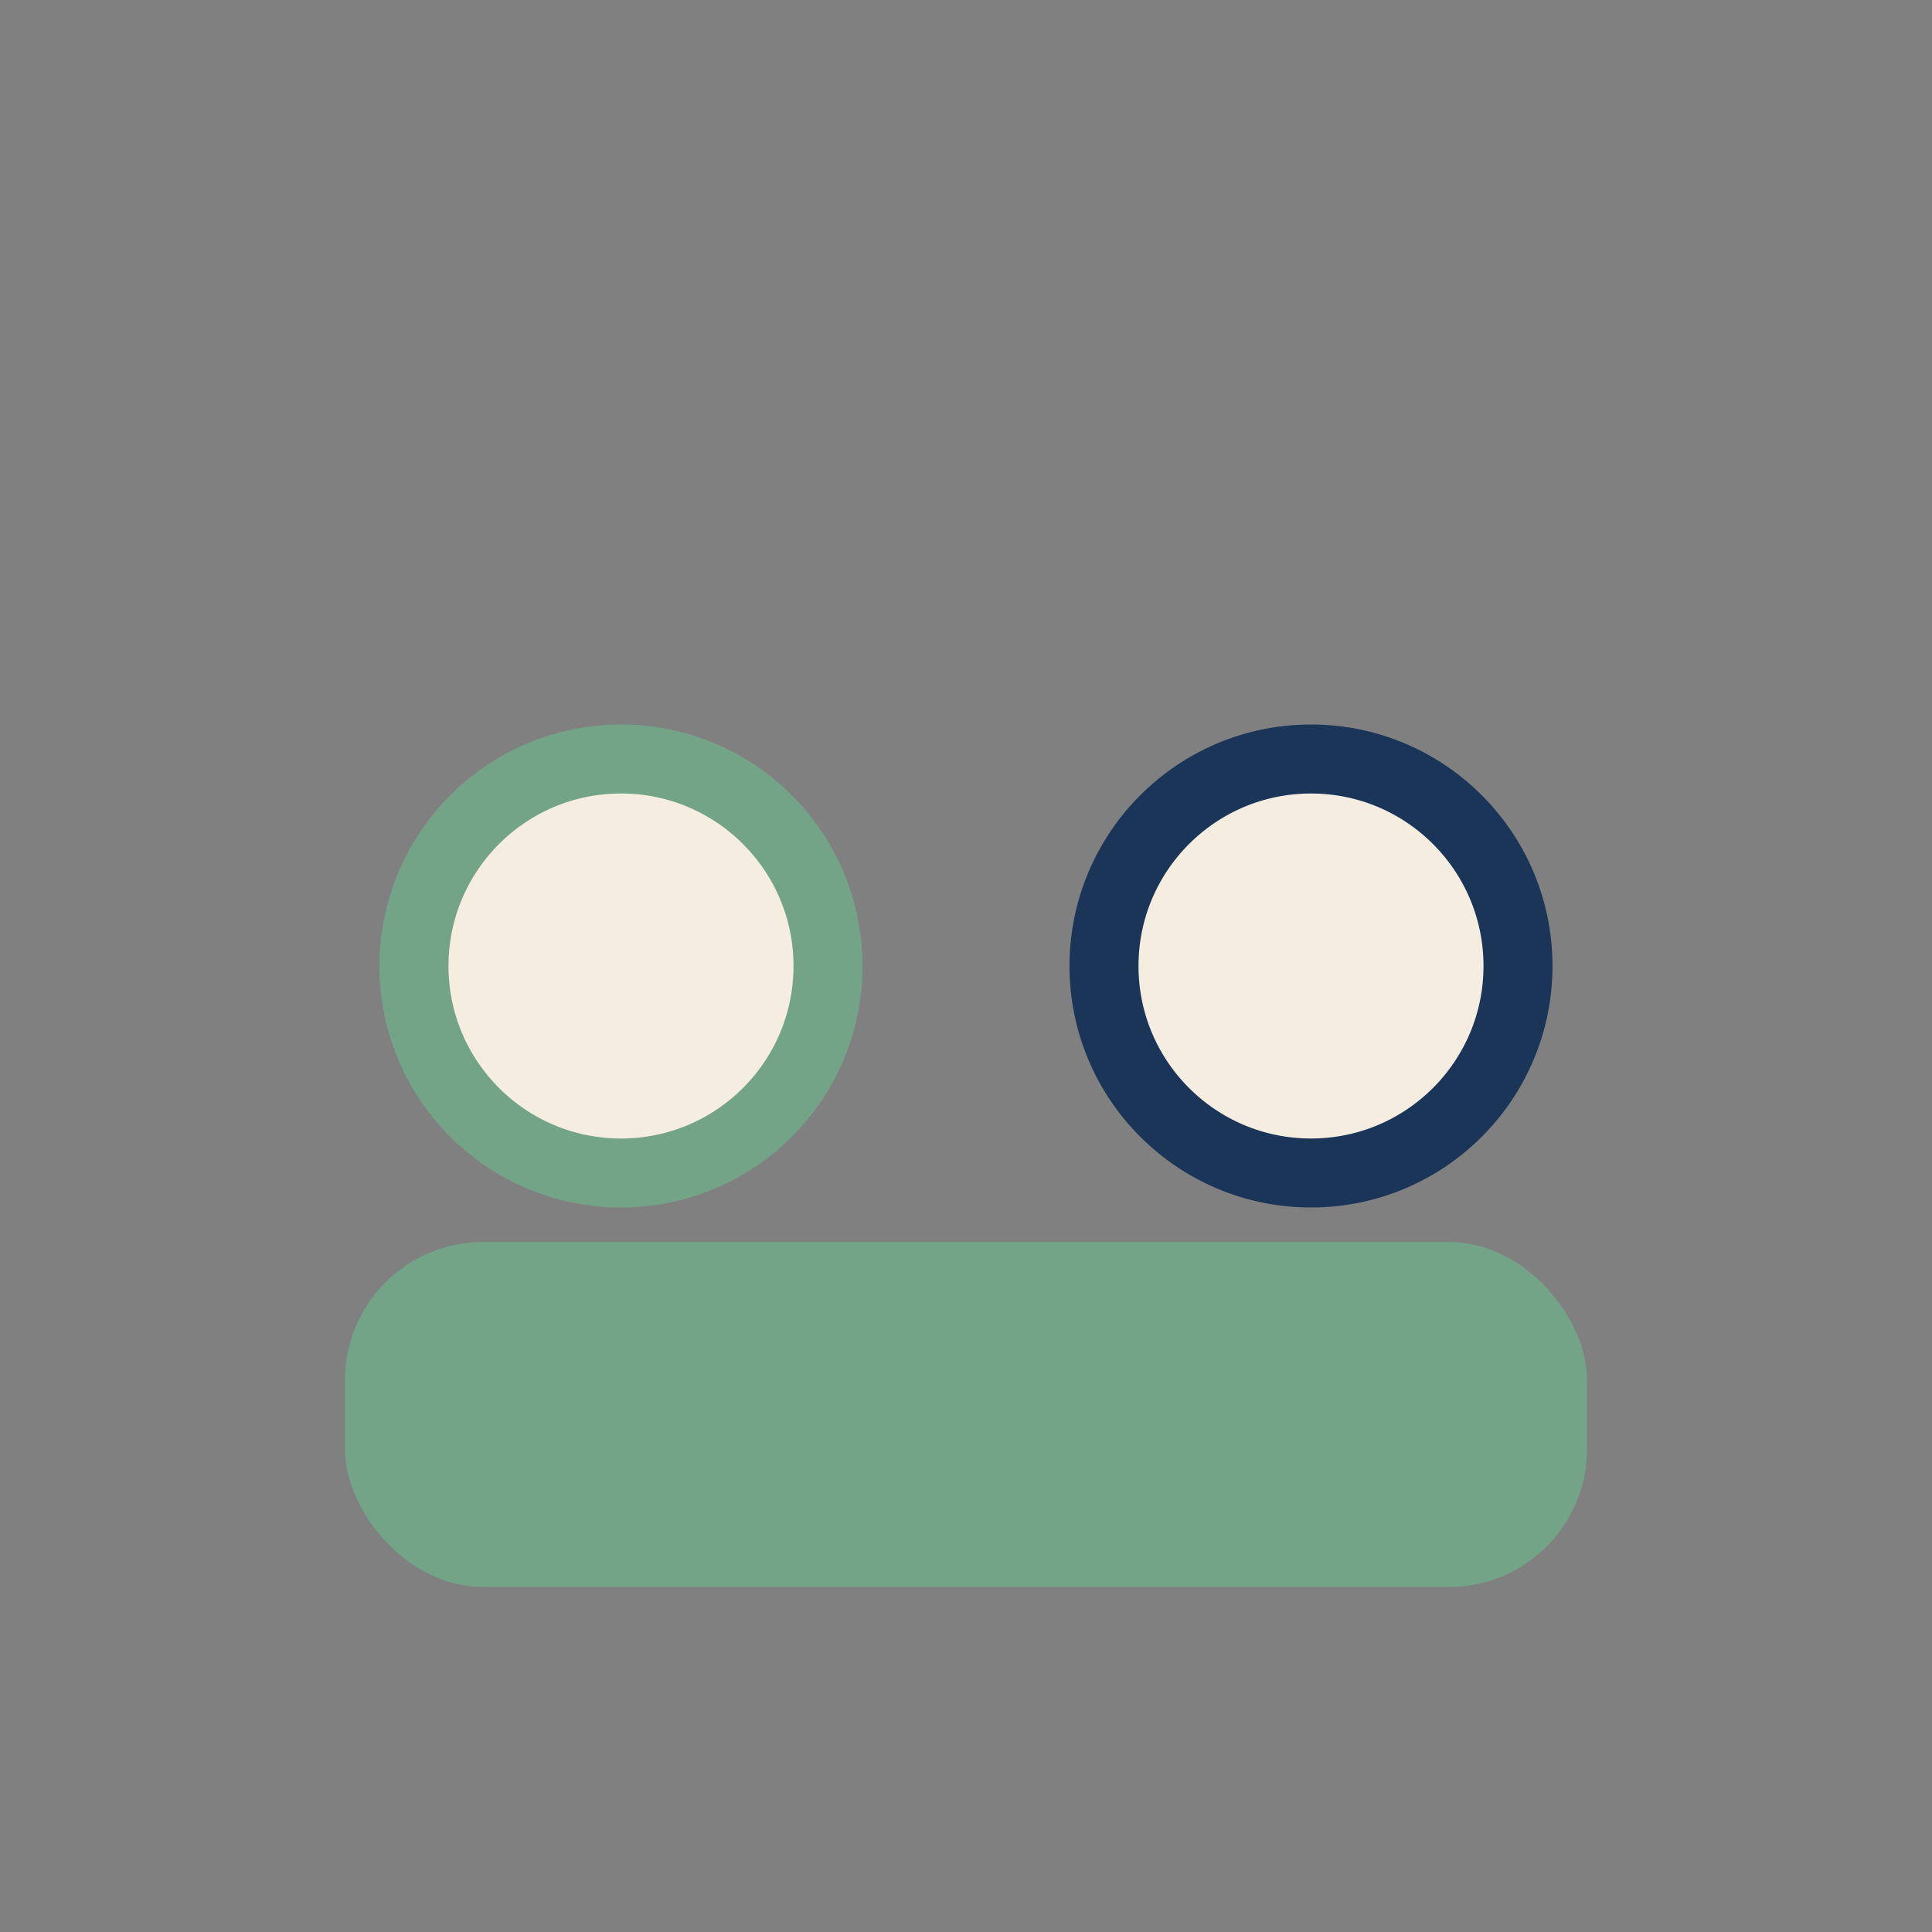
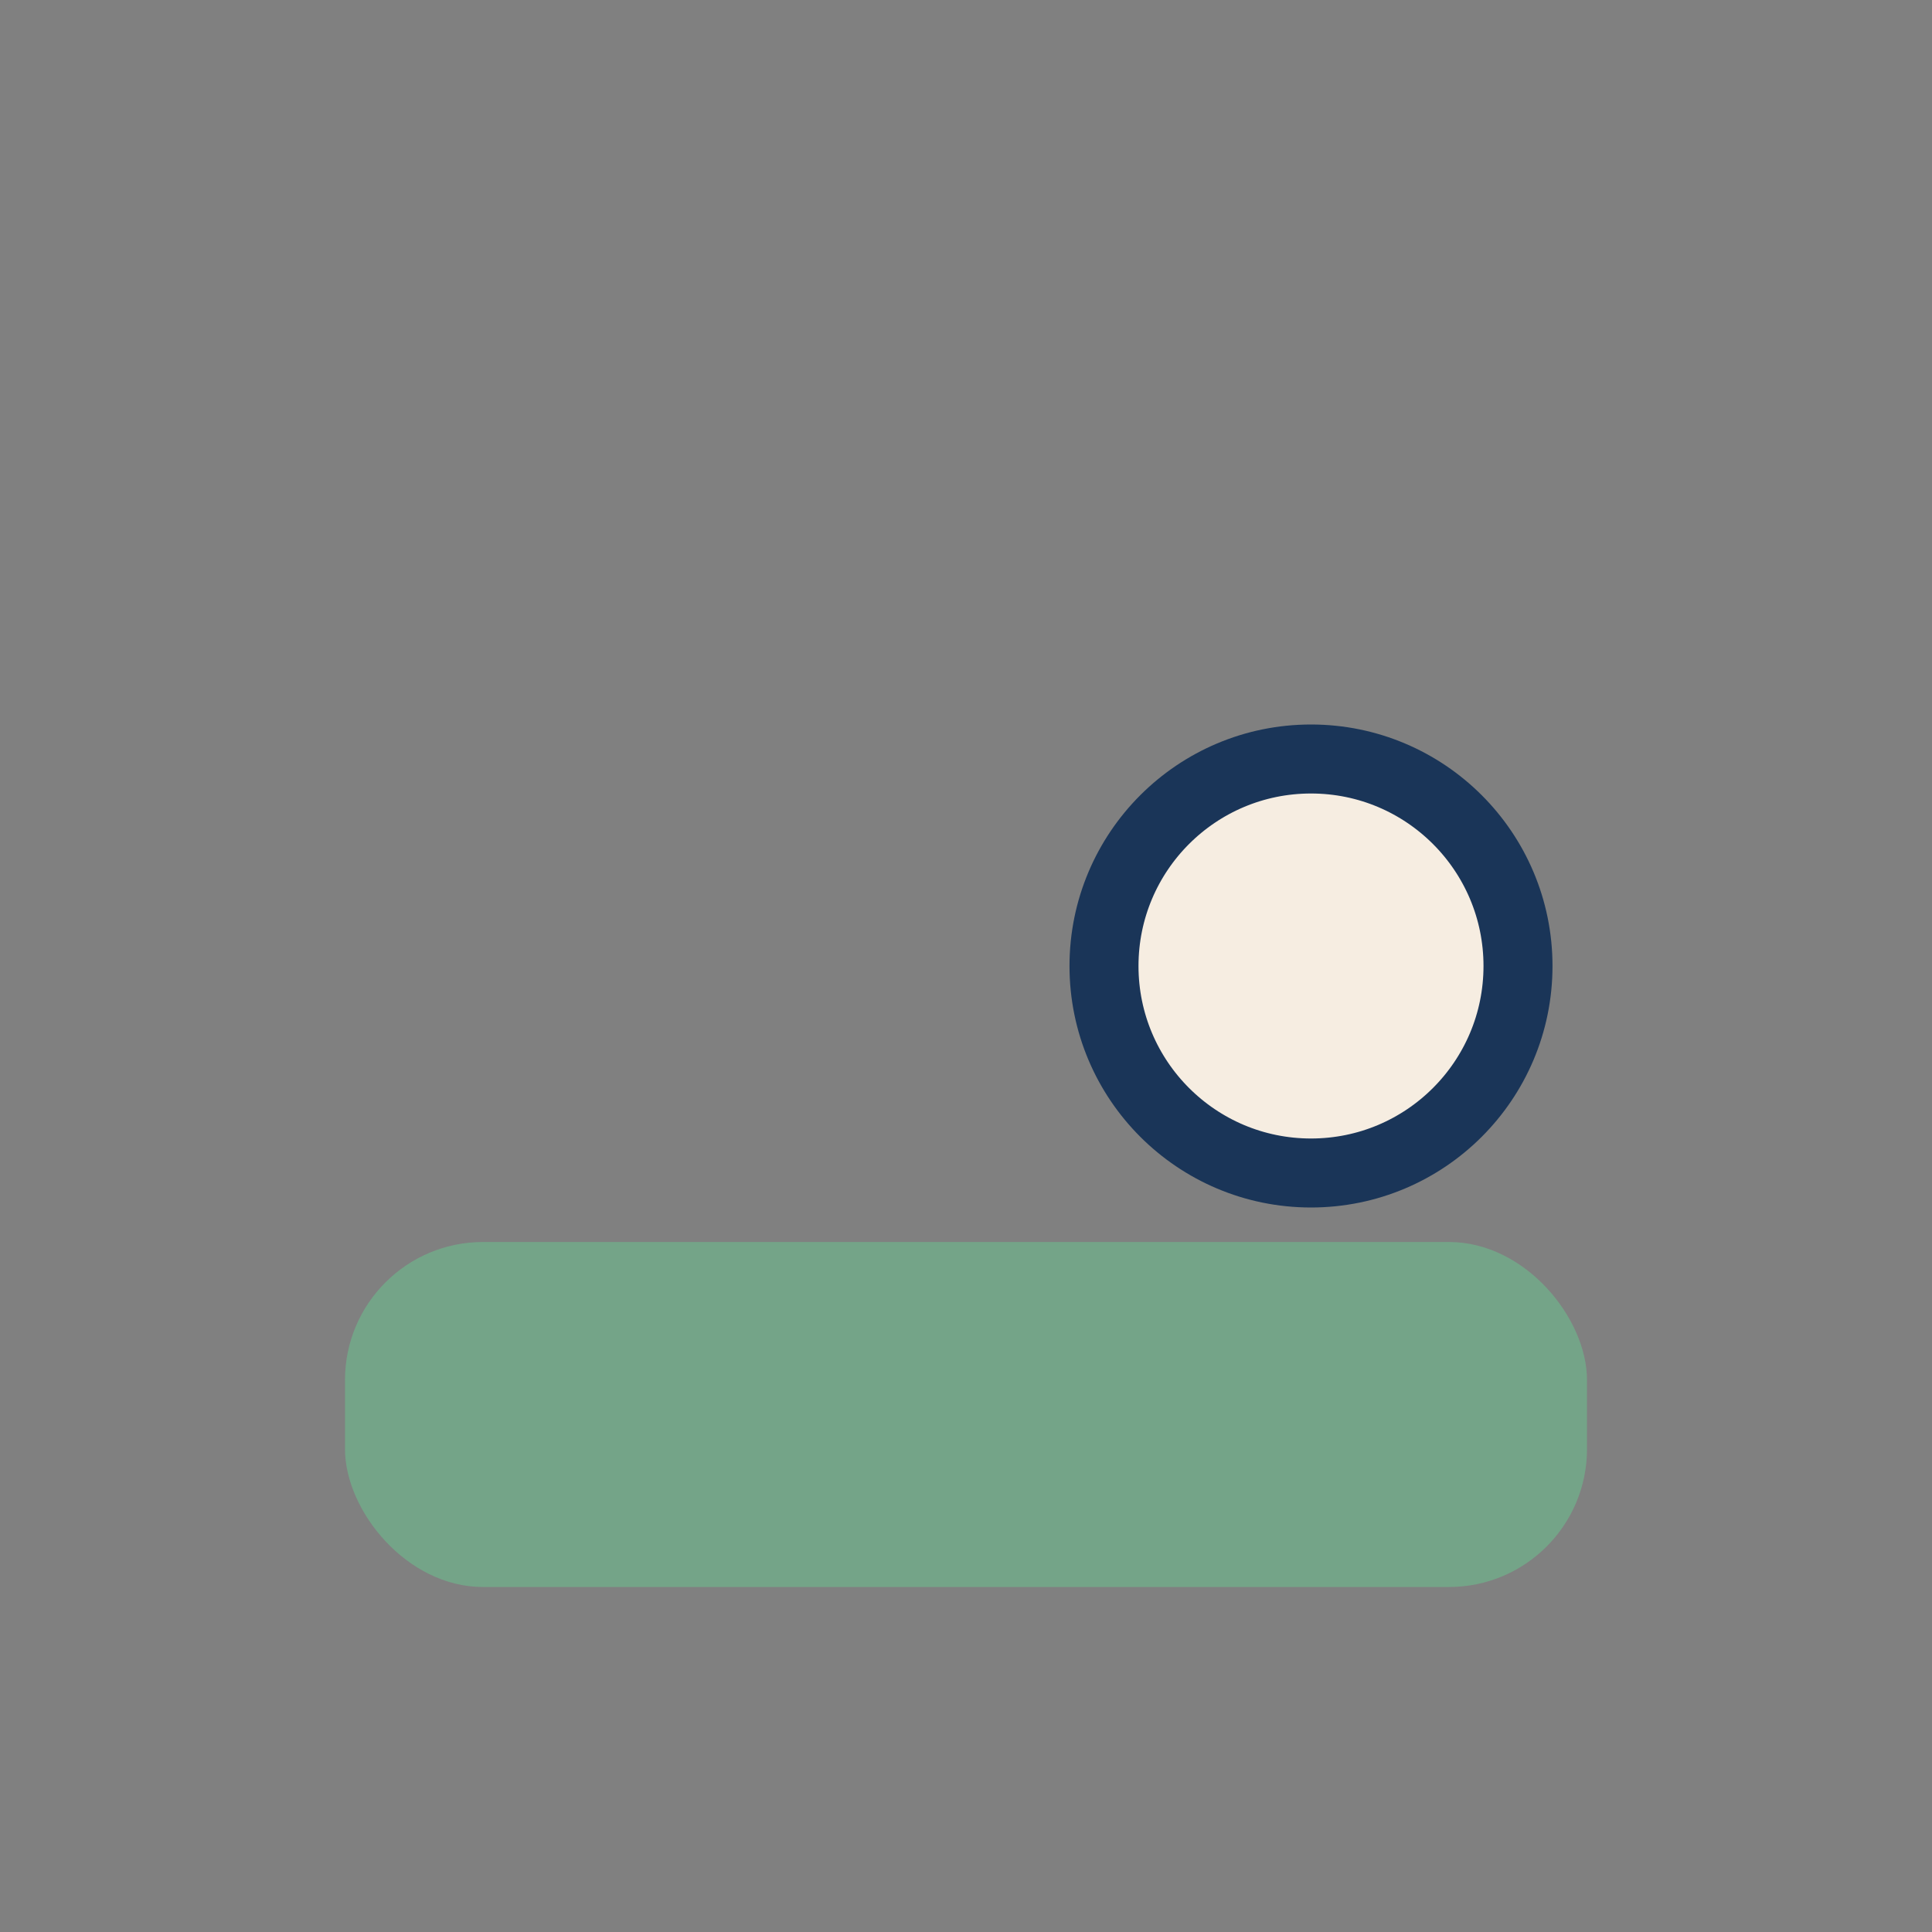
<svg xmlns="http://www.w3.org/2000/svg" width="28" height="28" viewBox="0 0 28 28">
  <rect x="0" y="0" width="28" height="28" fill="#808080" stroke="none" />
-   <circle cx="9" cy="14" r="3" fill="#F6EDE1" stroke="#74A488" stroke-width="1" />
  <circle cx="19" cy="14" r="3" fill="#F6EDE1" stroke="#1A3558" stroke-width="1" />
  <rect x="5" y="18" width="18" height="5" rx="2" fill="#74A488" />
</svg>